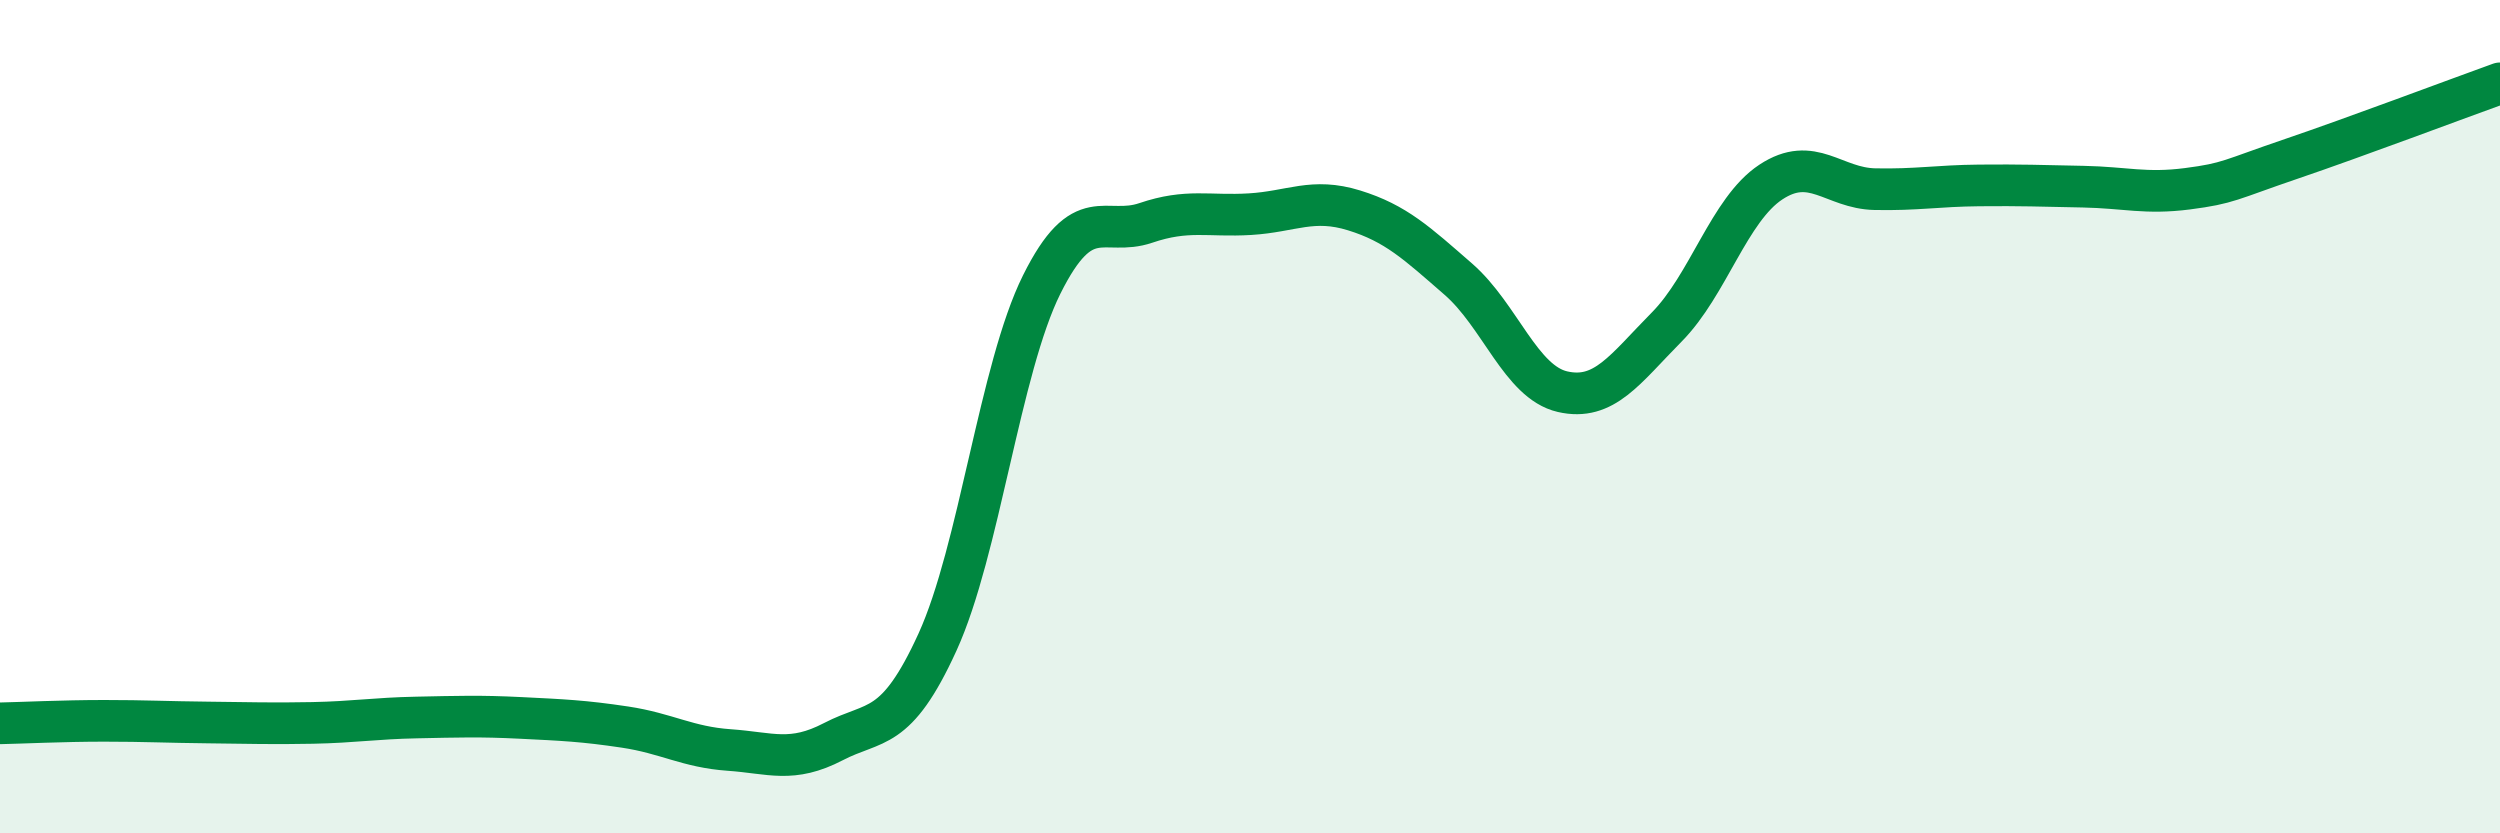
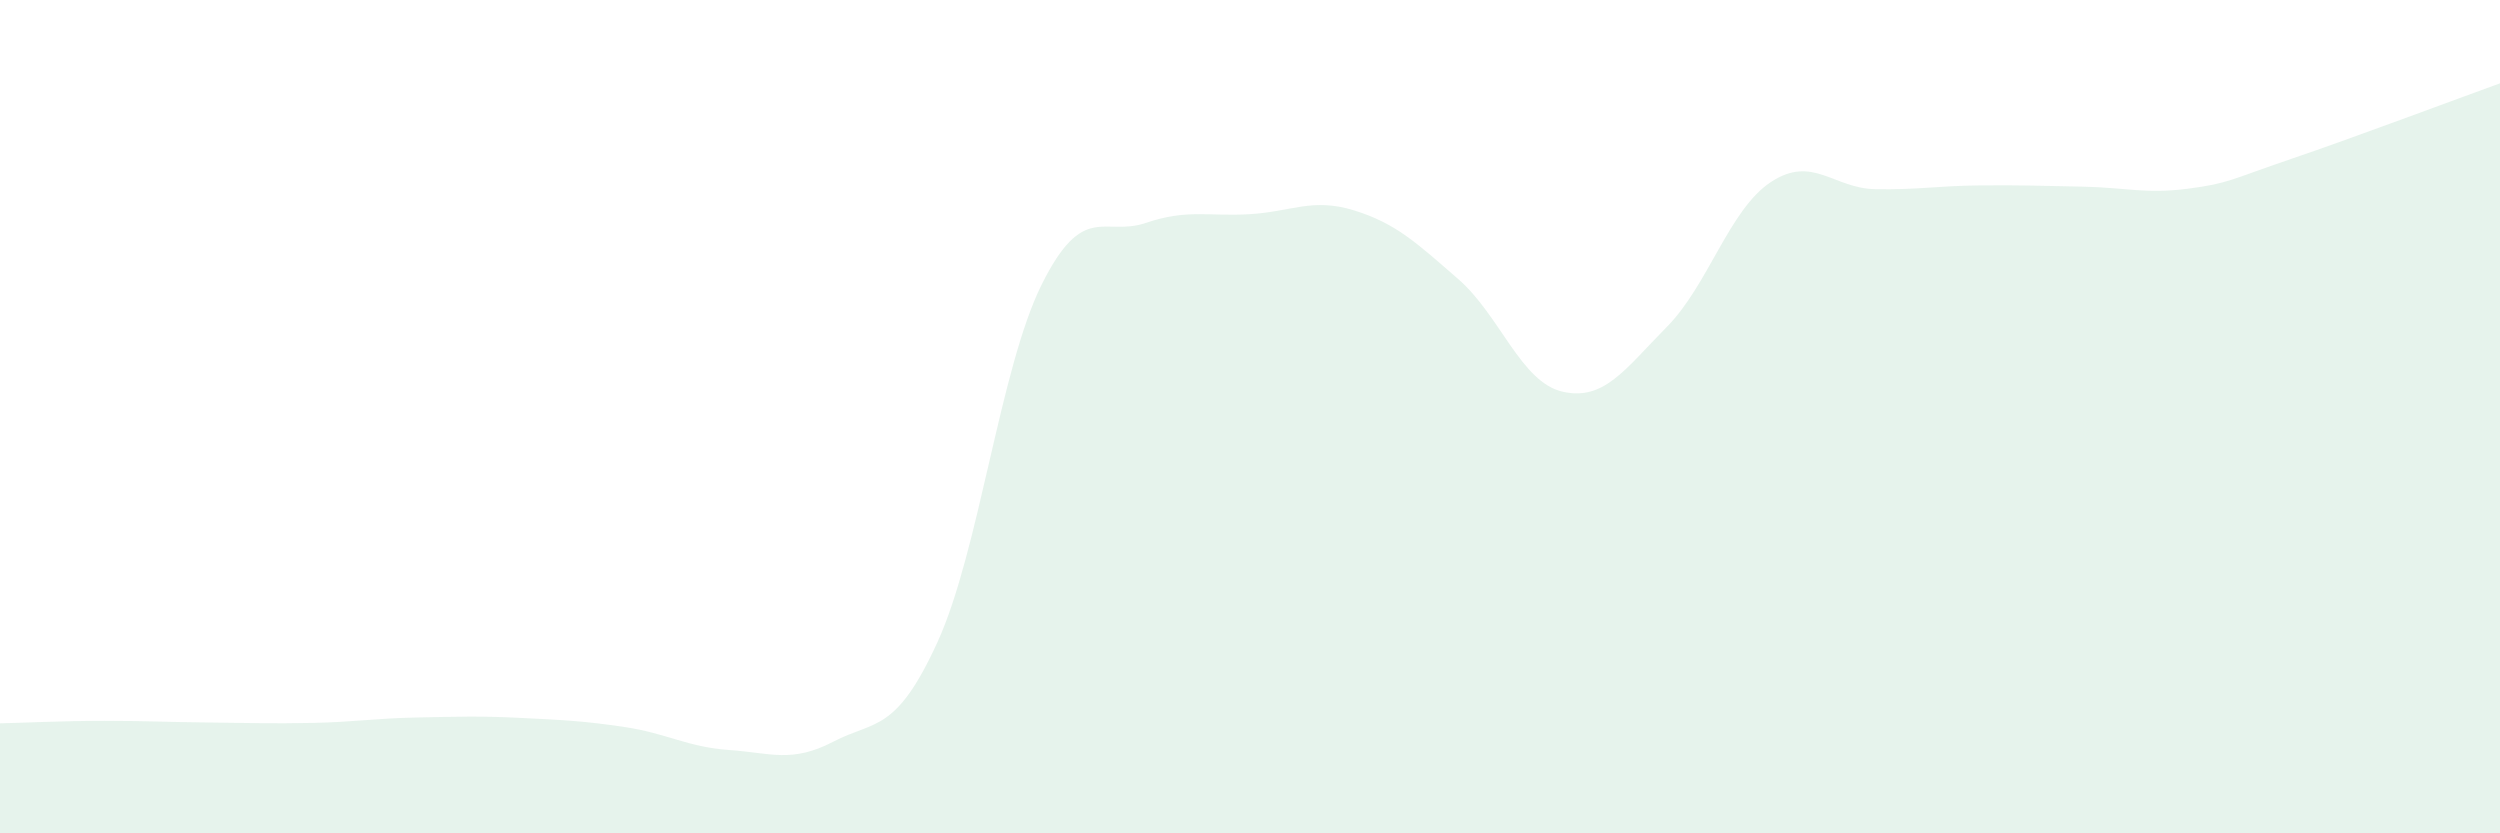
<svg xmlns="http://www.w3.org/2000/svg" width="60" height="20" viewBox="0 0 60 20">
  <path d="M 0,17.36 C 0.5,17.35 1.5,17.3 2.5,17.3 C 3.5,17.3 4,17.33 5,17.34 C 6,17.35 6.5,17.37 7.5,17.35 C 8.5,17.33 9,17.24 10,17.22 C 11,17.2 11.5,17.18 12.5,17.23 C 13.5,17.28 14,17.3 15,17.45 C 16,17.6 16.5,17.93 17.5,18 C 18.5,18.07 19,18.32 20,17.8 C 21,17.28 21.5,17.6 22.5,15.41 C 23.5,13.22 24,8.84 25,6.83 C 26,4.82 26.5,5.69 27.5,5.35 C 28.5,5.01 29,5.2 30,5.14 C 31,5.08 31.5,4.74 32.5,5.05 C 33.5,5.36 34,5.83 35,6.7 C 36,7.57 36.5,9.17 37.5,9.4 C 38.5,9.63 39,8.86 40,7.85 C 41,6.84 41.5,5.03 42.5,4.37 C 43.5,3.71 44,4.52 45,4.54 C 46,4.56 46.5,4.46 47.5,4.45 C 48.5,4.44 49,4.46 50,4.48 C 51,4.5 51.5,4.66 52.5,4.53 C 53.5,4.4 53.5,4.32 55,3.81 C 56.5,3.3 59,2.36 60,2L60 20L0 20Z" fill="#008740" opacity="0.1" stroke-linecap="round" stroke-linejoin="round" />
-   <path d="M 0,17.36 C 0.5,17.35 1.5,17.3 2.5,17.3 C 3.5,17.3 4,17.33 5,17.34 C 6,17.35 6.5,17.37 7.5,17.35 C 8.5,17.33 9,17.24 10,17.22 C 11,17.2 11.5,17.18 12.5,17.23 C 13.5,17.28 14,17.3 15,17.45 C 16,17.6 16.5,17.93 17.5,18 C 18.5,18.07 19,18.32 20,17.8 C 21,17.28 21.5,17.6 22.5,15.41 C 23.5,13.22 24,8.84 25,6.83 C 26,4.82 26.5,5.69 27.5,5.35 C 28.5,5.01 29,5.2 30,5.14 C 31,5.08 31.5,4.74 32.5,5.05 C 33.5,5.36 34,5.83 35,6.7 C 36,7.57 36.5,9.17 37.5,9.4 C 38.5,9.63 39,8.86 40,7.85 C 41,6.84 41.5,5.03 42.5,4.37 C 43.5,3.71 44,4.52 45,4.54 C 46,4.56 46.5,4.46 47.5,4.45 C 48.5,4.44 49,4.46 50,4.48 C 51,4.5 51.5,4.66 52.5,4.53 C 53.5,4.4 53.5,4.32 55,3.81 C 56.5,3.3 59,2.36 60,2" stroke="#008740" stroke-width="1" fill="none" stroke-linecap="round" stroke-linejoin="round" />
</svg>